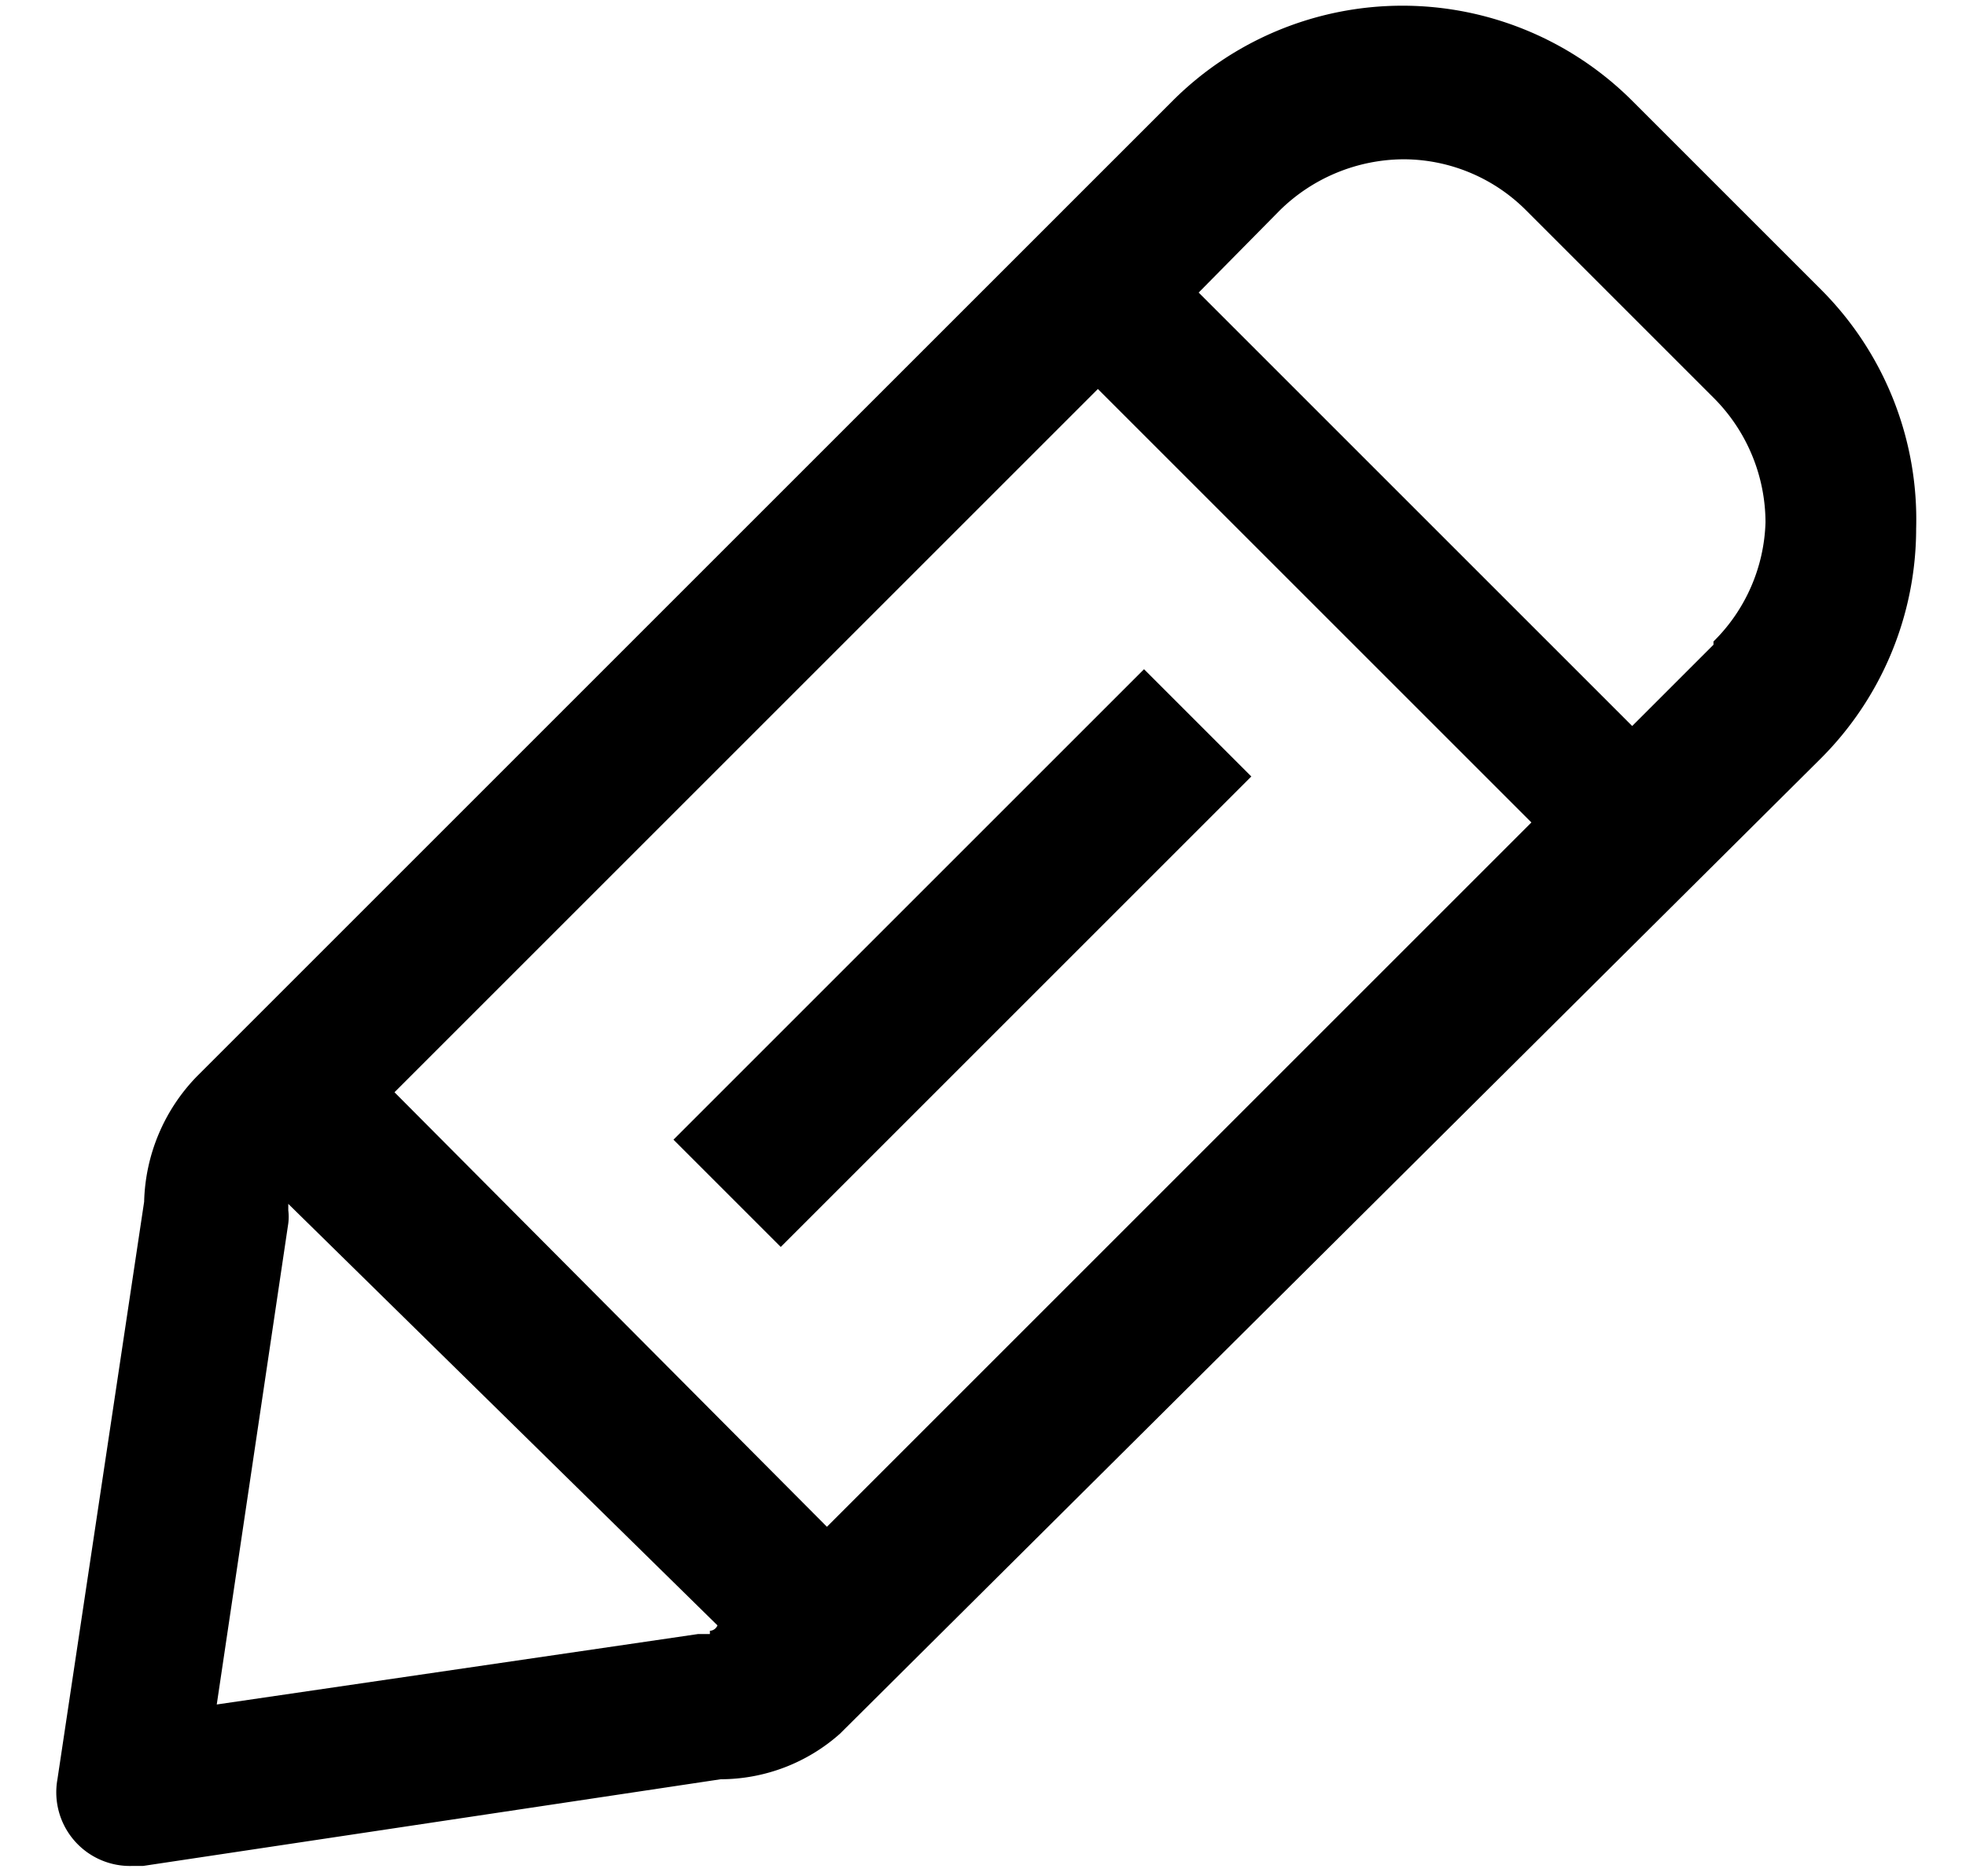
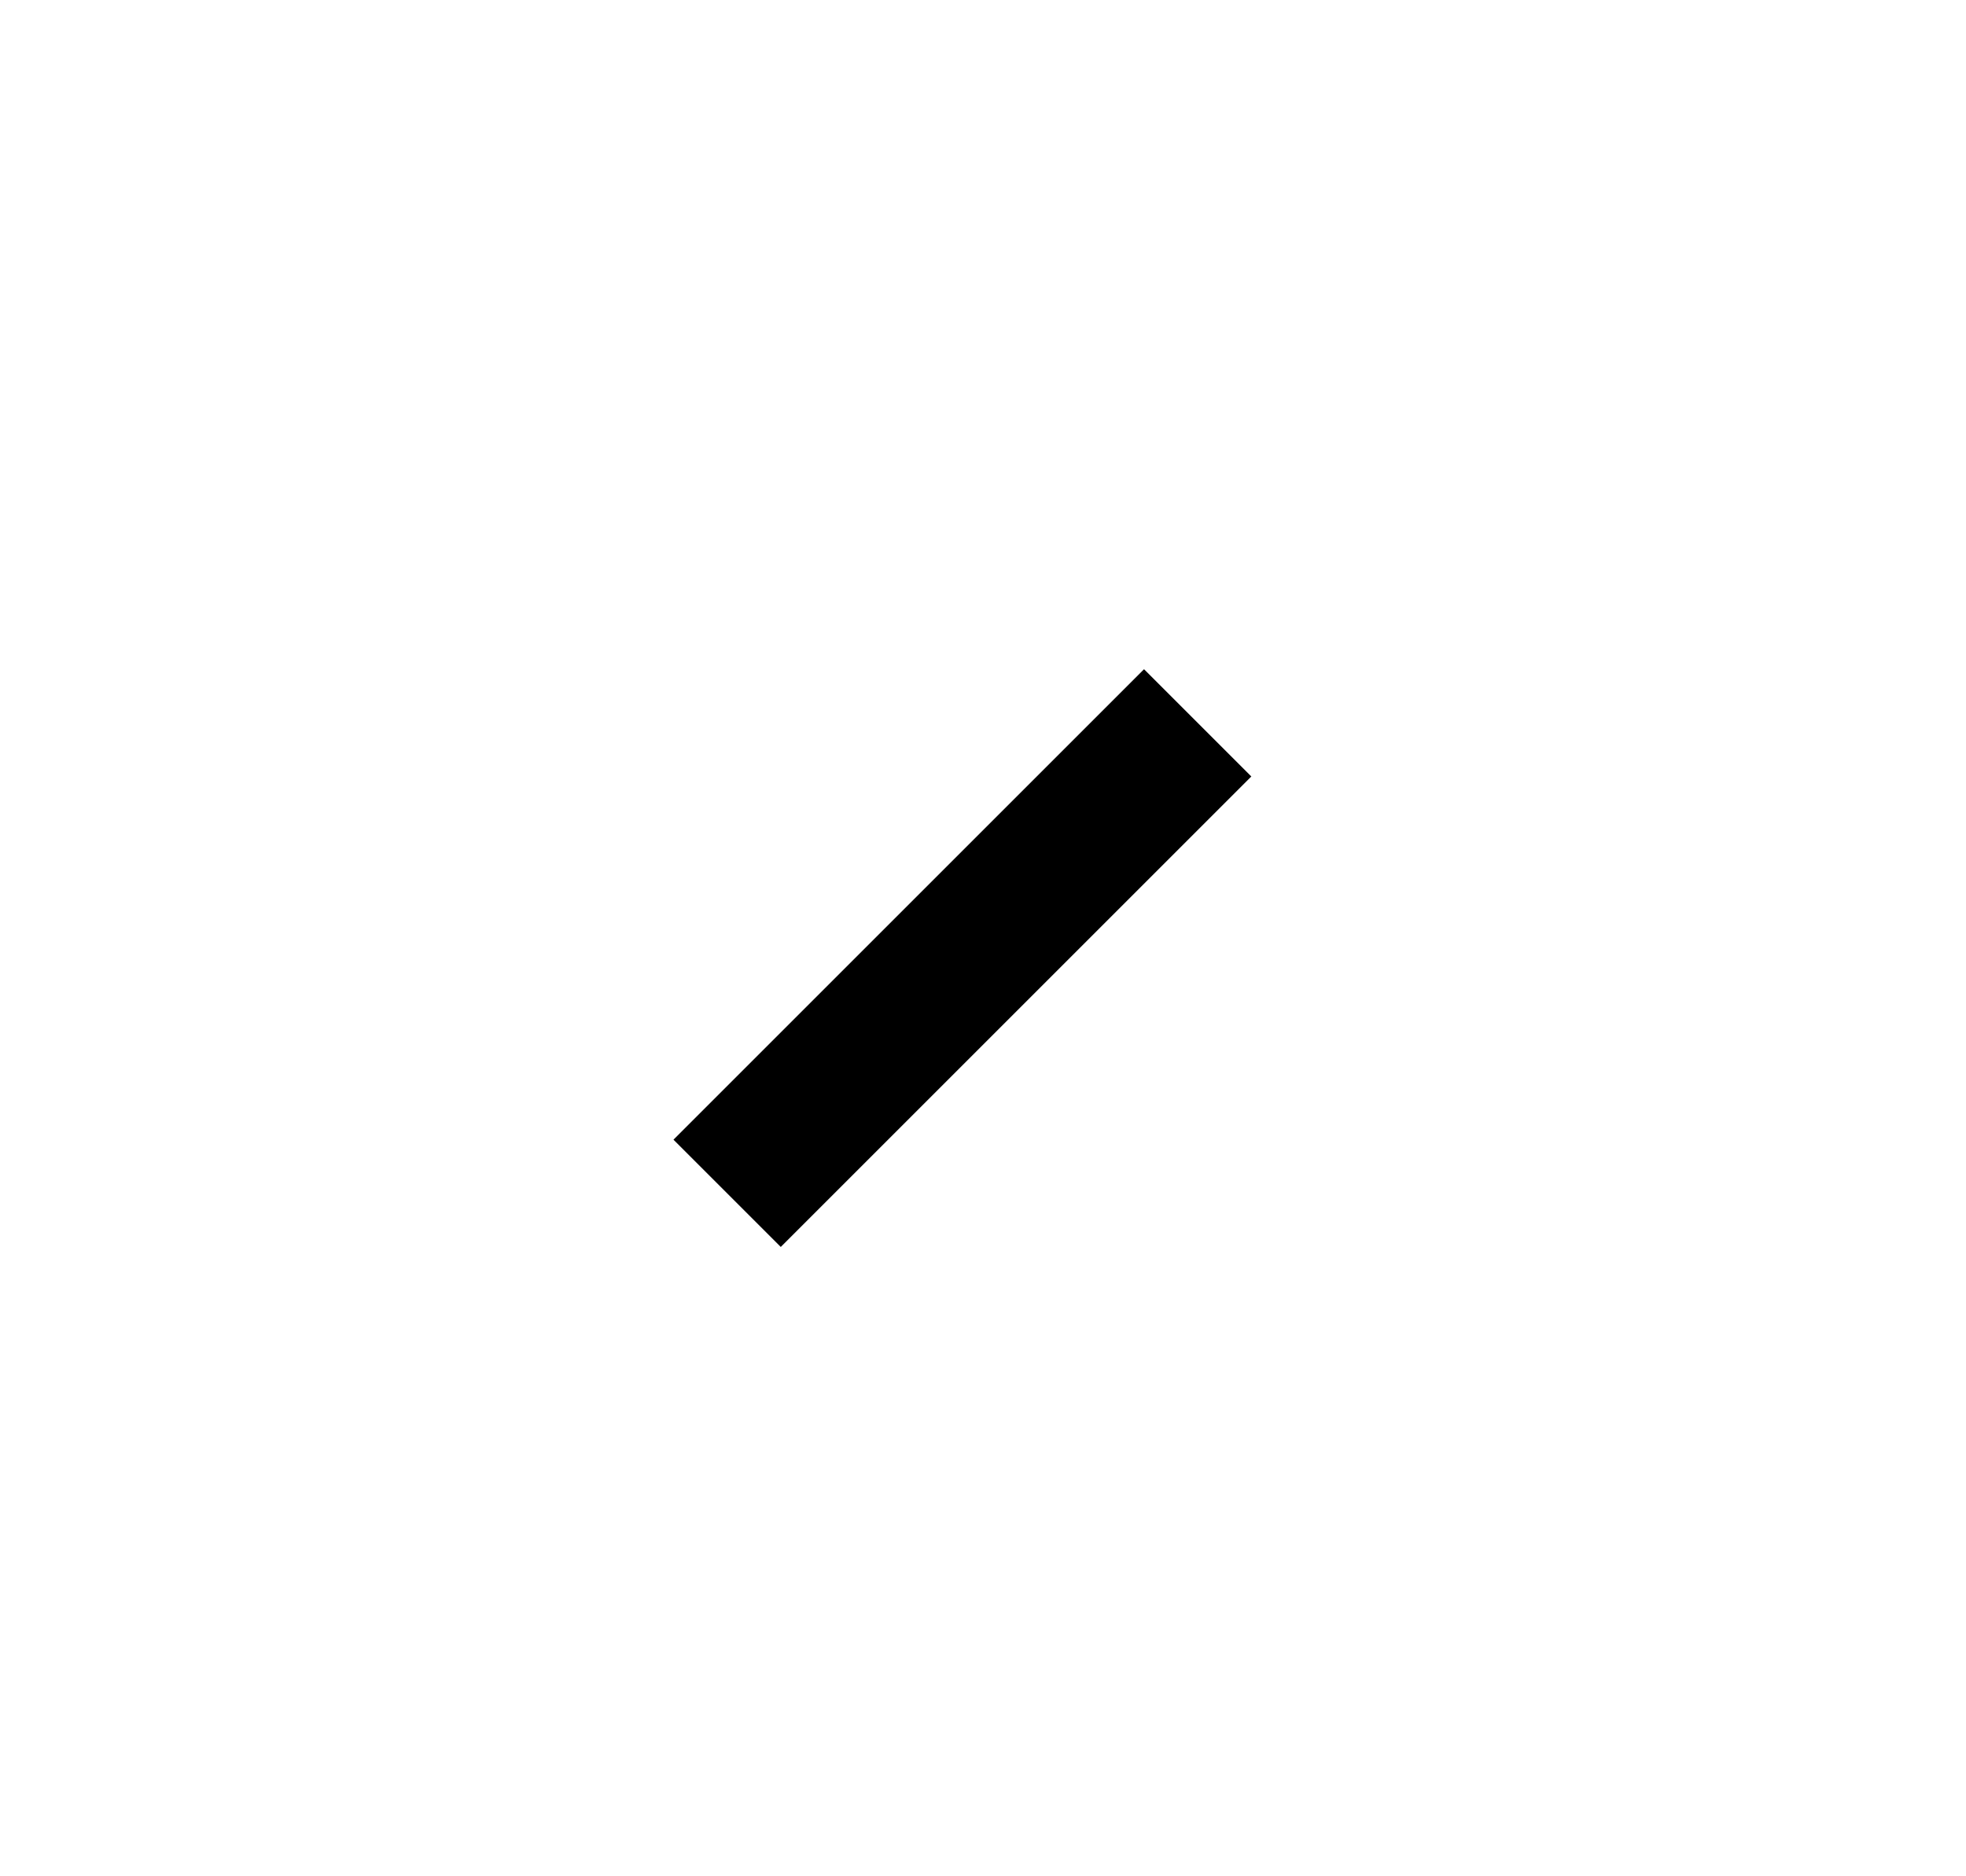
<svg xmlns="http://www.w3.org/2000/svg" id="Capa_1" data-name="Capa 1" viewBox="0 0 18.14 17.31">
-   <path d="M16.8,2.67,15.06.93a3,3,0,0,0-4.24,0l-9,9a1.72,1.72,0,0,0-.49,1.16l-.8,5.33a.68.68,0,0,0,.69.8h.1l5.33-.8A1.66,1.66,0,0,0,7.75,16l9.05-9a3,3,0,0,0,.88-2.12A3,3,0,0,0,16.8,2.67ZM3.64,10.08l6.49-6.49,4,4-6.5,6.5Zm2.91,5H6.44L2,15.73l.66-4.44a.49.49,0,0,0,0-.12s0,0,0-.06L6.62,15A.08.08,0,0,1,6.55,15.05Zm9.26-9.13-.75.75-4-4,.75-.76a1.64,1.64,0,0,1,1.14-.47,1.6,1.6,0,0,1,1.13.47l1.74,1.74a1.63,1.63,0,0,1,.47,1.14A1.61,1.61,0,0,1,15.81,5.92Z" />
  <rect x="5.81" y="8.14" width="6.14" height="1.4" transform="translate(-3.65 8.87) rotate(-45)" />
</svg>